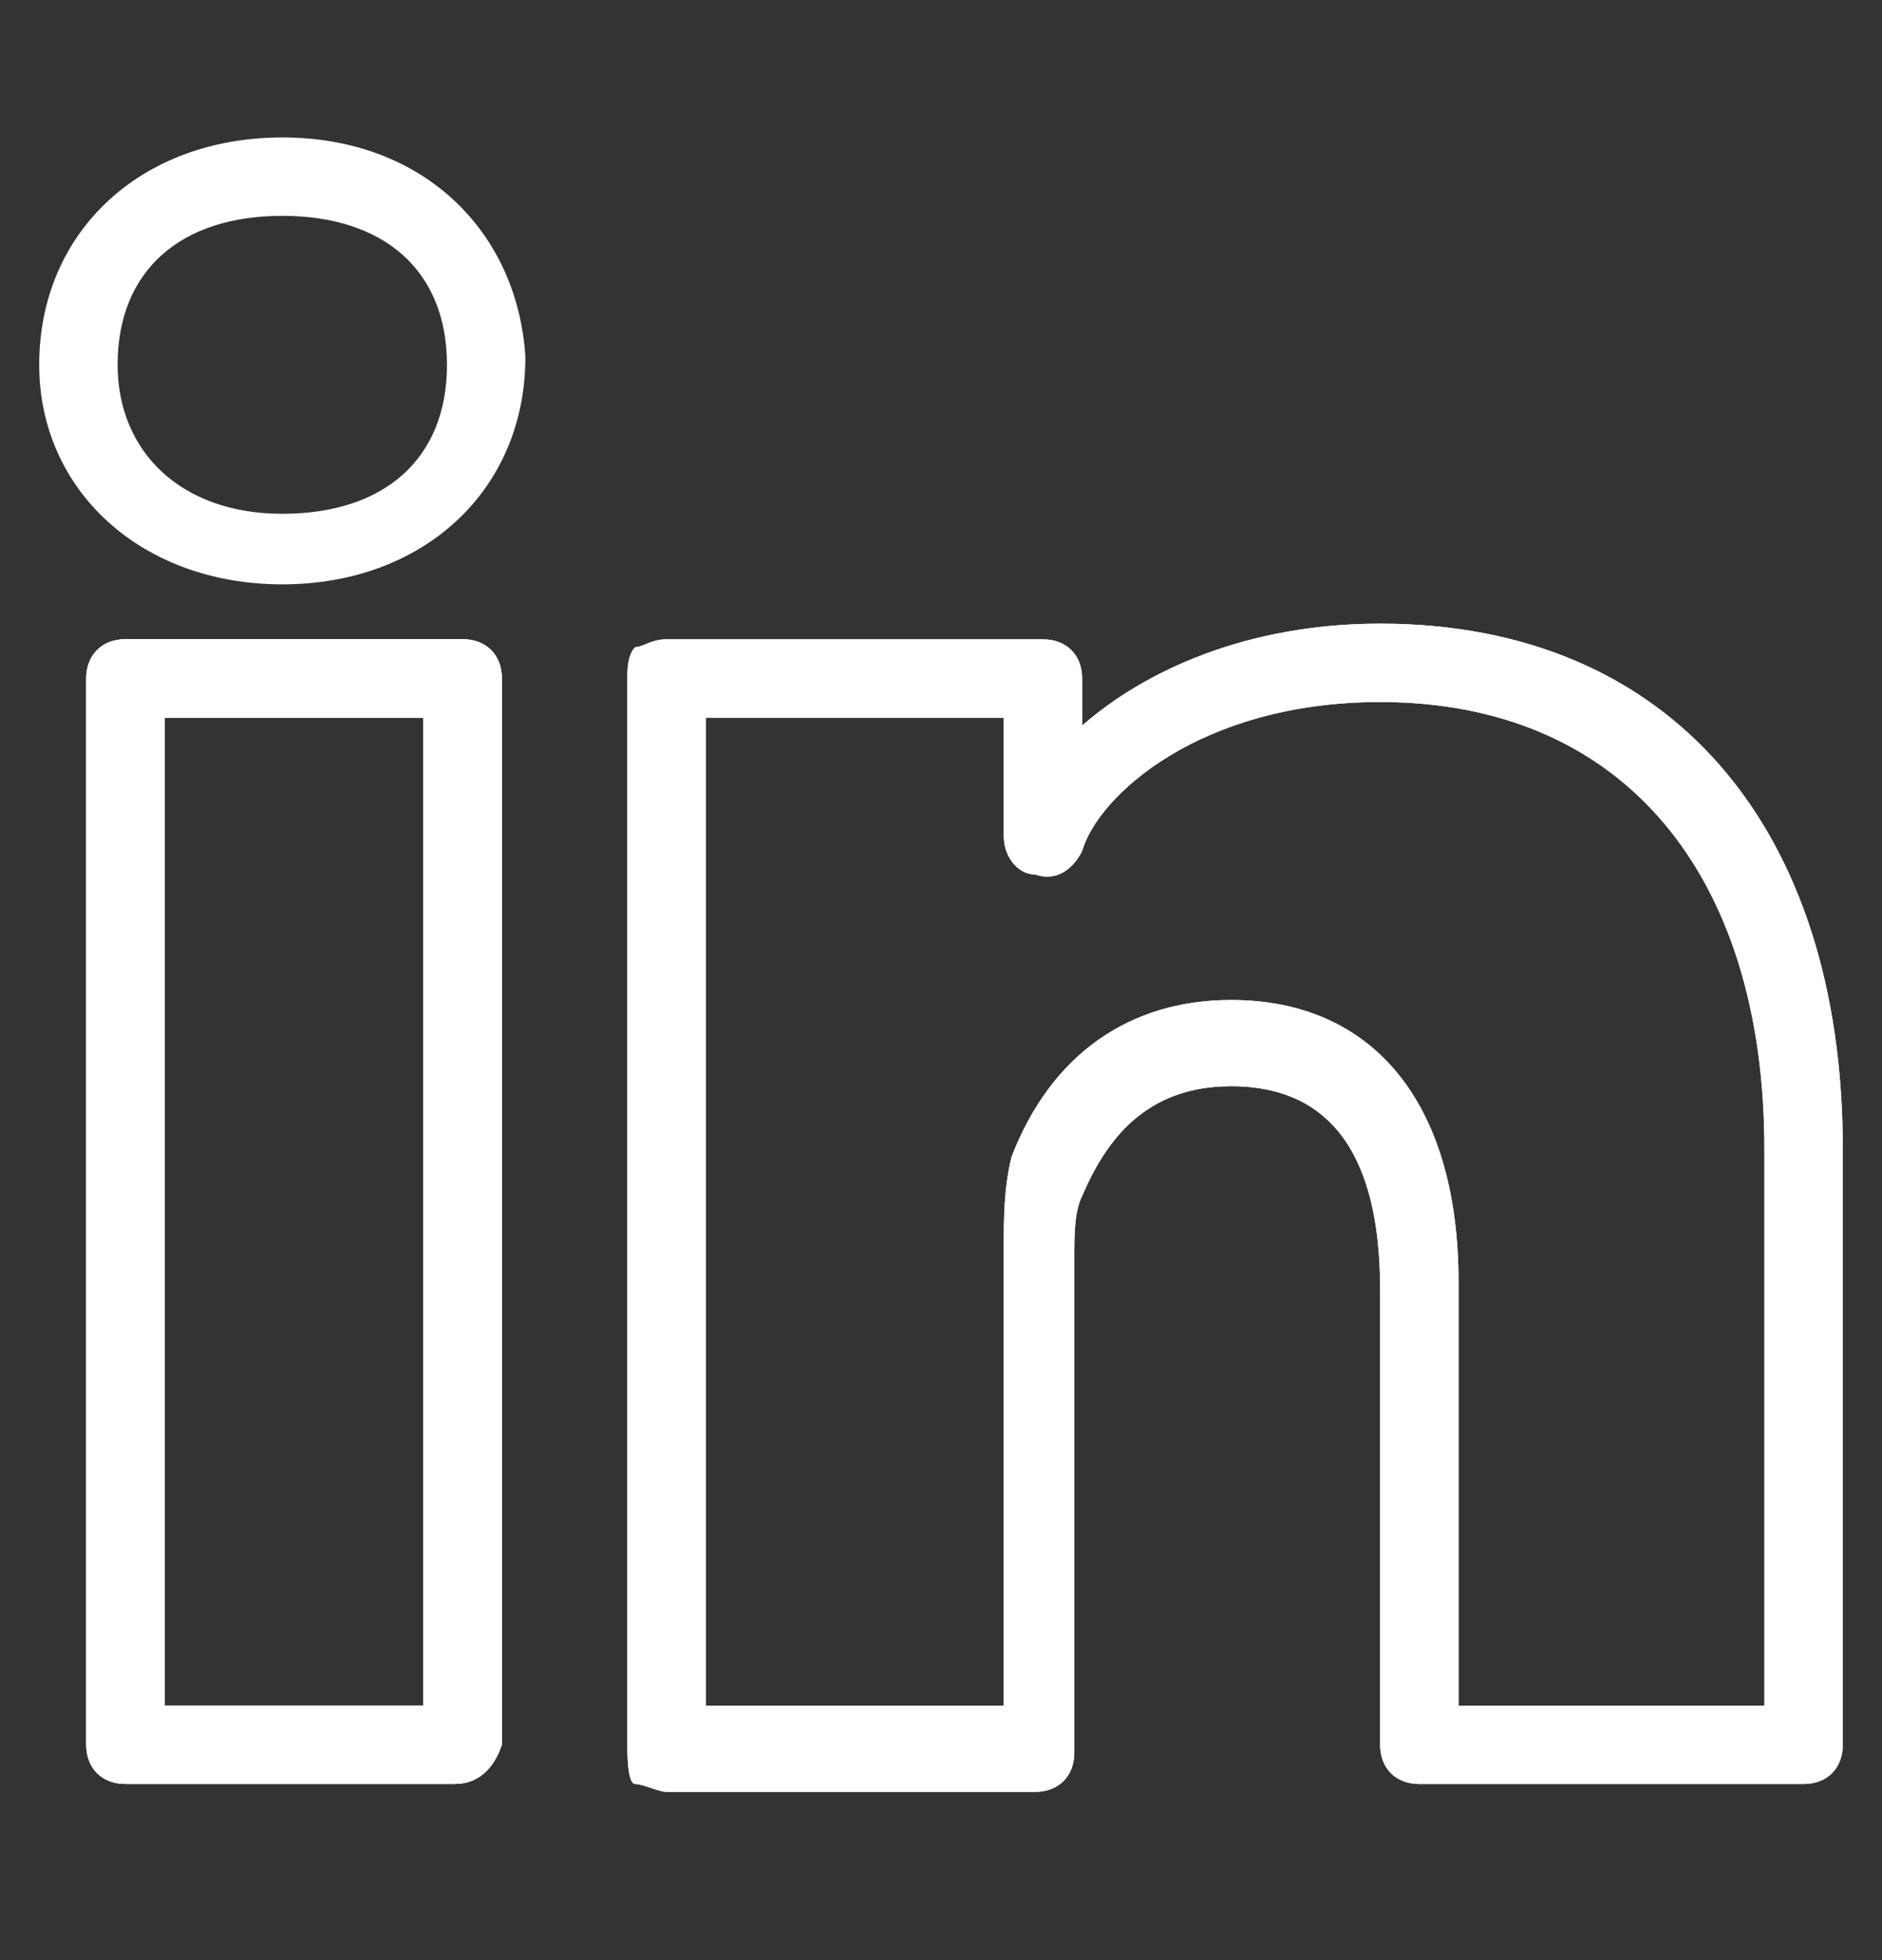
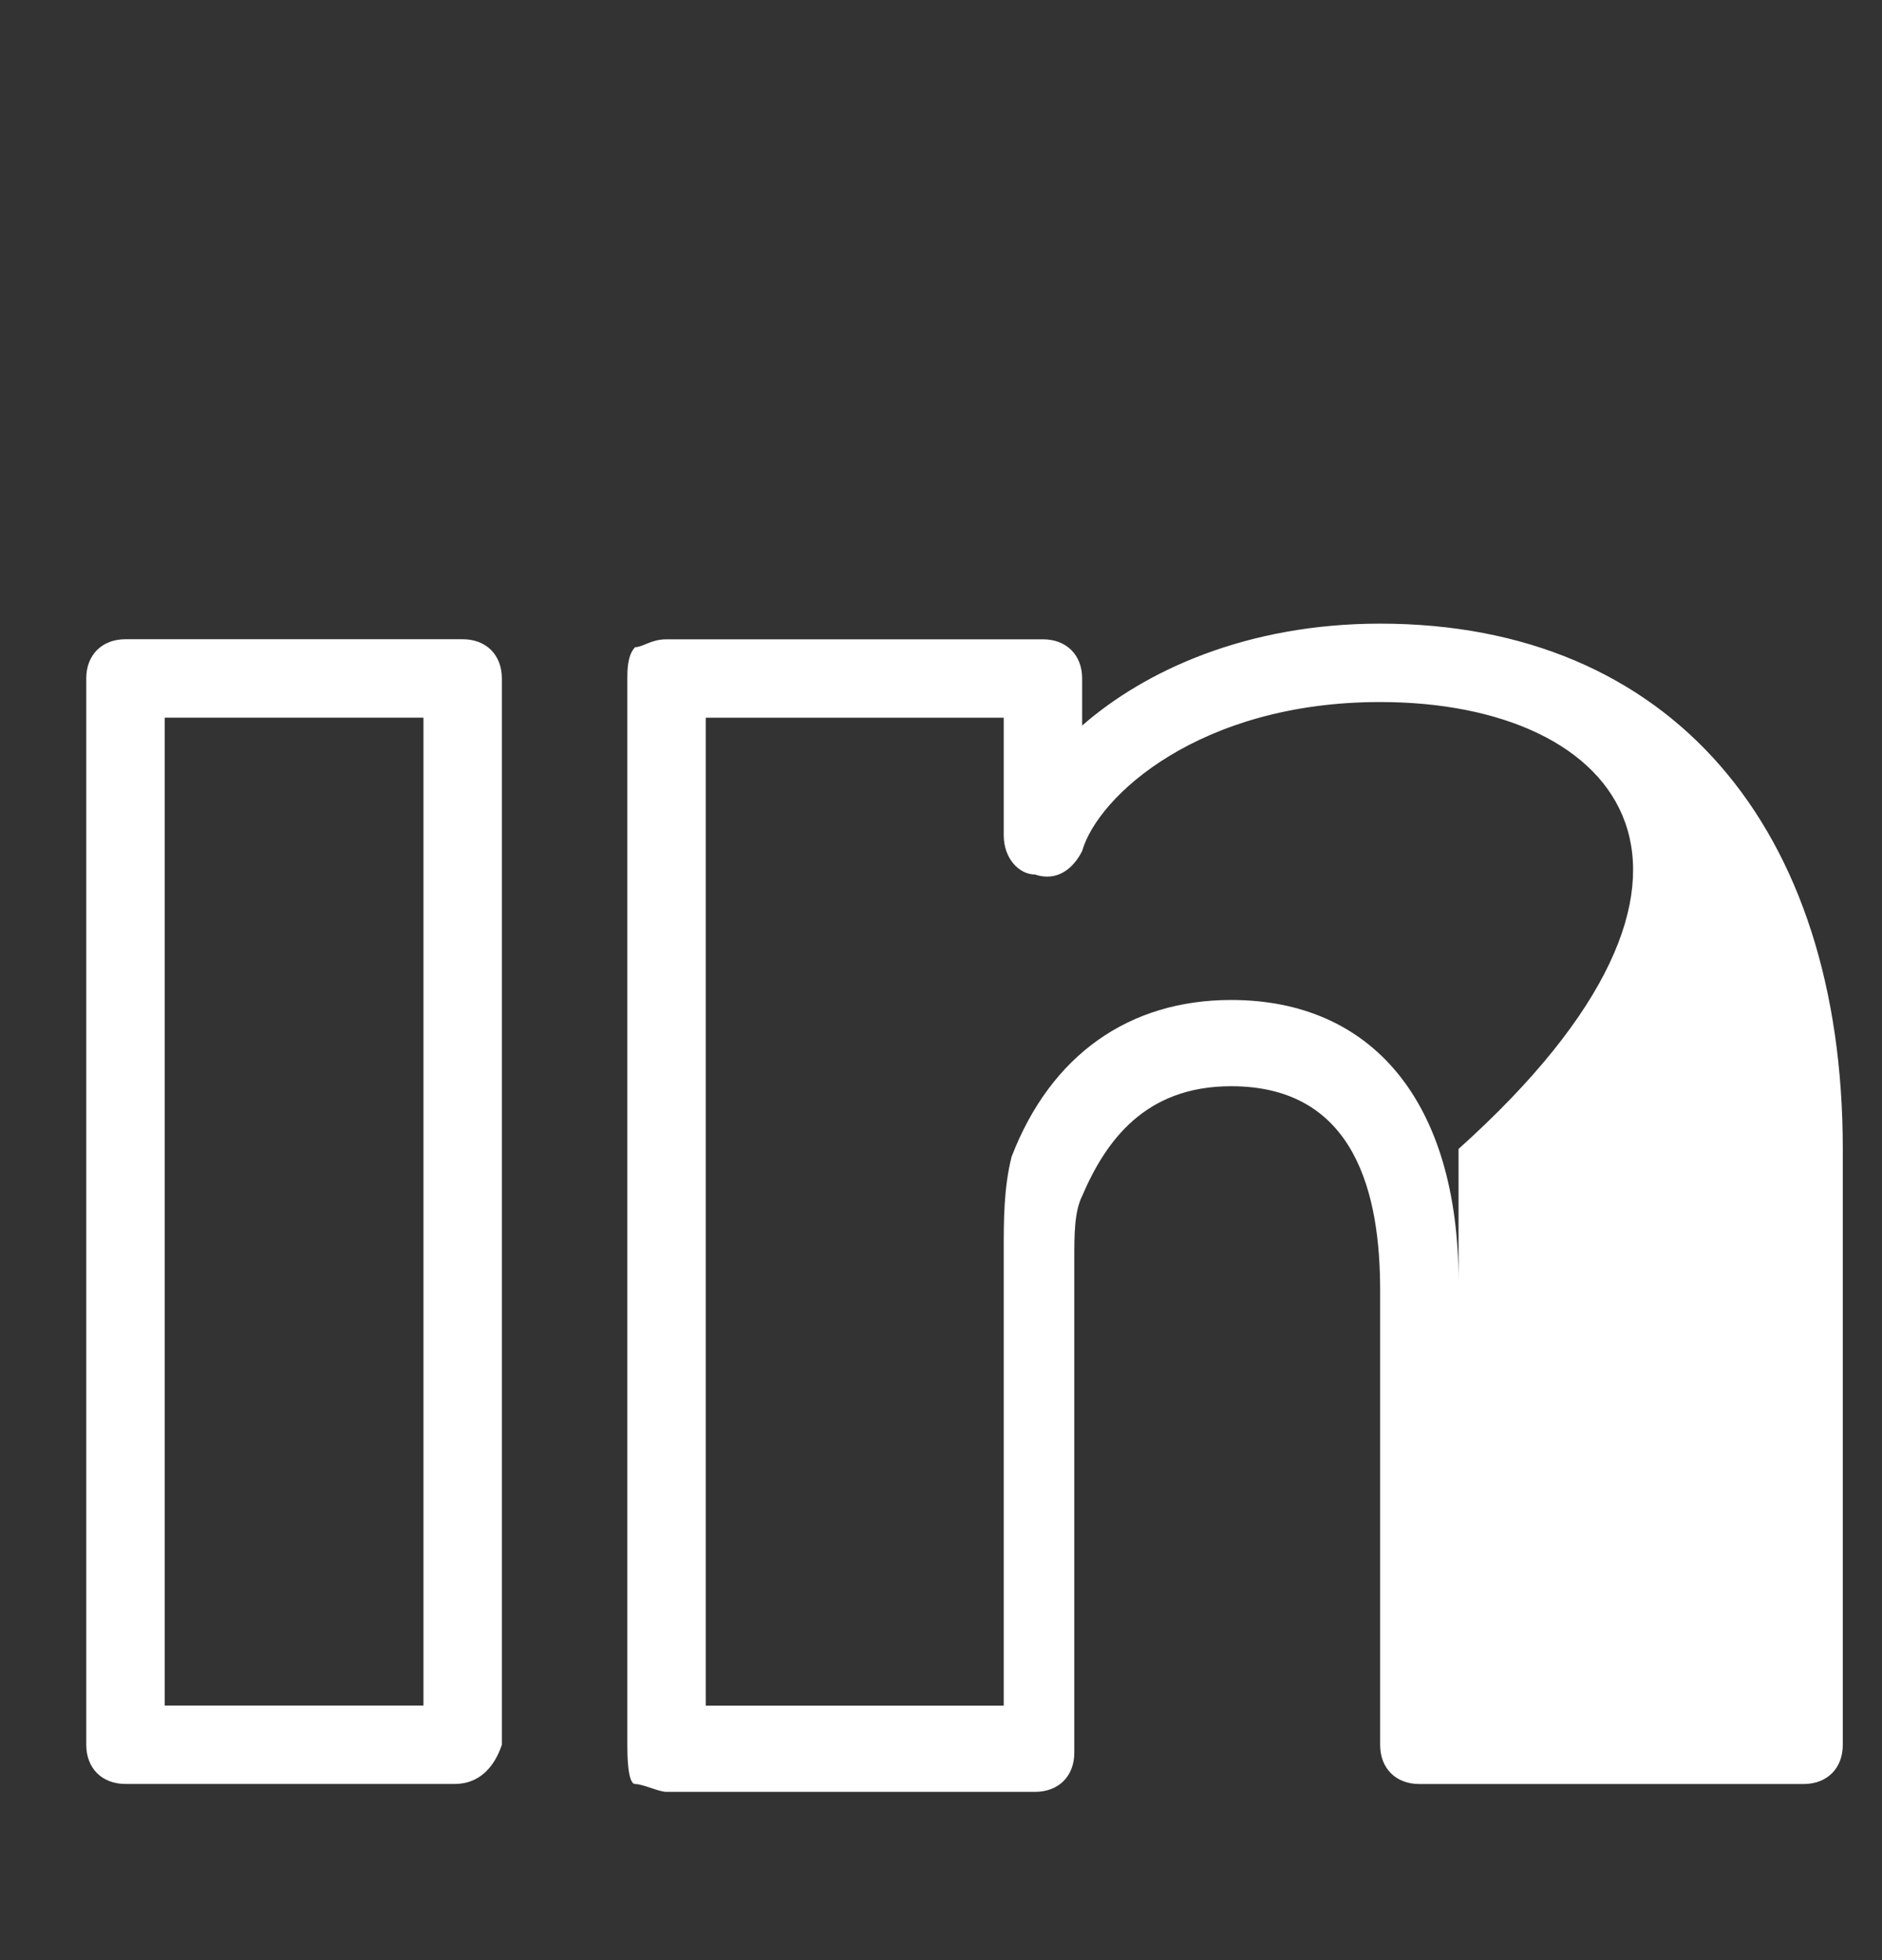
<svg xmlns="http://www.w3.org/2000/svg" width="24" height="25" viewBox="0 0 24 25" fill="none">
  <rect x="0" y="0" width="24" height="25" fill="#333333" stroke="none" />
  <path d="M5.8 22.753H1.6C1.3 22.753 1.1 22.553 1.1 22.253V8.653C1.1 8.353 1.3 8.153 1.6 8.153H5.9C6.2 8.153 6.4 8.353 6.4 8.653V22.253C6.3 22.553 6.1 22.753 5.8 22.753ZM2.1 21.753H5.4V9.153H2.1V21.753Z" fill="white" />
-   <path d="M5.8 22.753H1.6C1.3 22.753 1.1 22.553 1.1 22.253V8.653C1.1 8.353 1.3 8.153 1.6 8.153H5.9C6.2 8.153 6.4 8.353 6.4 8.653V22.253C6.3 22.553 6.1 22.753 5.8 22.753ZM2.1 21.753H5.4V9.153H2.1V21.753Z" fill="white" />
-   <path d="M5.8 22.753H1.6C1.3 22.753 1.1 22.553 1.1 22.253V8.653C1.1 8.353 1.3 8.153 1.6 8.153H5.9C6.2 8.153 6.4 8.353 6.4 8.653V22.253C6.3 22.553 6.1 22.753 5.8 22.753ZM2.1 21.753H5.4V9.153H2.1V21.753Z" fill="white" />
-   <path d="M23 22.754H18.1C17.8 22.754 17.6 22.554 17.6 22.254V16.454C17.6 15.254 17.3 13.854 15.7 13.854C14.6 13.854 14.1 14.554 13.8 15.254C13.7 15.454 13.7 15.754 13.7 16.054V22.354C13.7 22.654 13.5 22.854 13.2 22.854H8.5C8.4 22.854 8.2 22.754 8.1 22.754C8 22.754 8 22.354 8 22.254C8 22.154 8 9.754 8 8.654C8 8.554 8 8.354 8.1 8.254C8.2 8.254 8.3 8.154 8.5 8.154H13.3C13.6 8.154 13.8 8.354 13.8 8.654V9.254C14.6 8.554 15.9 7.954 17.6 7.954C21.3 7.954 23.5 10.554 23.5 14.654V22.254C23.5 22.554 23.3 22.754 23 22.754ZM18.6 21.754H22.5V14.654C22.5 11.154 20.7 8.954 17.6 8.954C15.3 8.954 14 10.154 13.8 10.854C13.7 11.054 13.5 11.254 13.2 11.154C13 11.154 12.8 10.954 12.8 10.654V9.154H9C9 11.454 9 19.554 9 21.754H12.8V15.954C12.8 15.554 12.8 15.154 12.9 14.754C13.4 13.454 14.4 12.754 15.7 12.754C17.5 12.754 18.6 14.054 18.6 16.354V21.754Z" fill="white" />
-   <path d="M23 22.754H18.1C17.8 22.754 17.6 22.554 17.6 22.254V16.454C17.6 15.254 17.3 13.854 15.7 13.854C14.6 13.854 14.1 14.554 13.8 15.254C13.7 15.454 13.7 15.754 13.7 16.054V22.354C13.7 22.654 13.5 22.854 13.2 22.854H8.5C8.4 22.854 8.2 22.754 8.1 22.754C8 22.754 8 22.354 8 22.254C8 22.154 8 9.754 8 8.654C8 8.554 8 8.354 8.1 8.254C8.2 8.254 8.3 8.154 8.5 8.154H13.3C13.6 8.154 13.8 8.354 13.8 8.654V9.254C14.6 8.554 15.9 7.954 17.6 7.954C21.3 7.954 23.5 10.554 23.5 14.654V22.254C23.5 22.554 23.3 22.754 23 22.754ZM18.6 21.754H22.5V14.654C22.5 11.154 20.7 8.954 17.6 8.954C15.3 8.954 14 10.154 13.8 10.854C13.7 11.054 13.5 11.254 13.2 11.154C13 11.154 12.8 10.954 12.8 10.654V9.154H9C9 11.454 9 19.554 9 21.754H12.8V15.954C12.8 15.554 12.8 15.154 12.9 14.754C13.4 13.454 14.4 12.754 15.7 12.754C17.5 12.754 18.6 14.054 18.6 16.354V21.754Z" fill="white" />
-   <path d="M3.6 7.453C1.8 7.453 0.5 6.253 0.5 4.653C0.5 2.953 1.8 1.753 3.6 1.753C5.4 1.753 6.6 2.953 6.7 4.553C6.7 6.253 5.4 7.453 3.6 7.453ZM3.6 2.753C2.3 2.753 1.5 3.453 1.5 4.653C1.5 5.753 2.3 6.553 3.6 6.553C4.9 6.553 5.7 5.853 5.7 4.653C5.7 3.453 4.9 2.753 3.6 2.753Z" fill="white" />
+   <path d="M23 22.754H18.1C17.8 22.754 17.6 22.554 17.6 22.254V16.454C17.6 15.254 17.3 13.854 15.7 13.854C14.6 13.854 14.1 14.554 13.8 15.254C13.7 15.454 13.7 15.754 13.7 16.054V22.354C13.7 22.654 13.5 22.854 13.2 22.854H8.5C8.4 22.854 8.2 22.754 8.1 22.754C8 22.754 8 22.354 8 22.254C8 22.154 8 9.754 8 8.654C8 8.554 8 8.354 8.1 8.254C8.2 8.254 8.3 8.154 8.5 8.154H13.3C13.6 8.154 13.8 8.354 13.8 8.654V9.254C14.6 8.554 15.9 7.954 17.6 7.954C21.3 7.954 23.5 10.554 23.5 14.654V22.254C23.5 22.554 23.3 22.754 23 22.754ZM18.6 21.754V14.654C22.5 11.154 20.7 8.954 17.6 8.954C15.3 8.954 14 10.154 13.8 10.854C13.7 11.054 13.5 11.254 13.2 11.154C13 11.154 12.8 10.954 12.8 10.654V9.154H9C9 11.454 9 19.554 9 21.754H12.8V15.954C12.8 15.554 12.8 15.154 12.9 14.754C13.4 13.454 14.4 12.754 15.7 12.754C17.5 12.754 18.6 14.054 18.6 16.354V21.754Z" fill="white" />
</svg>